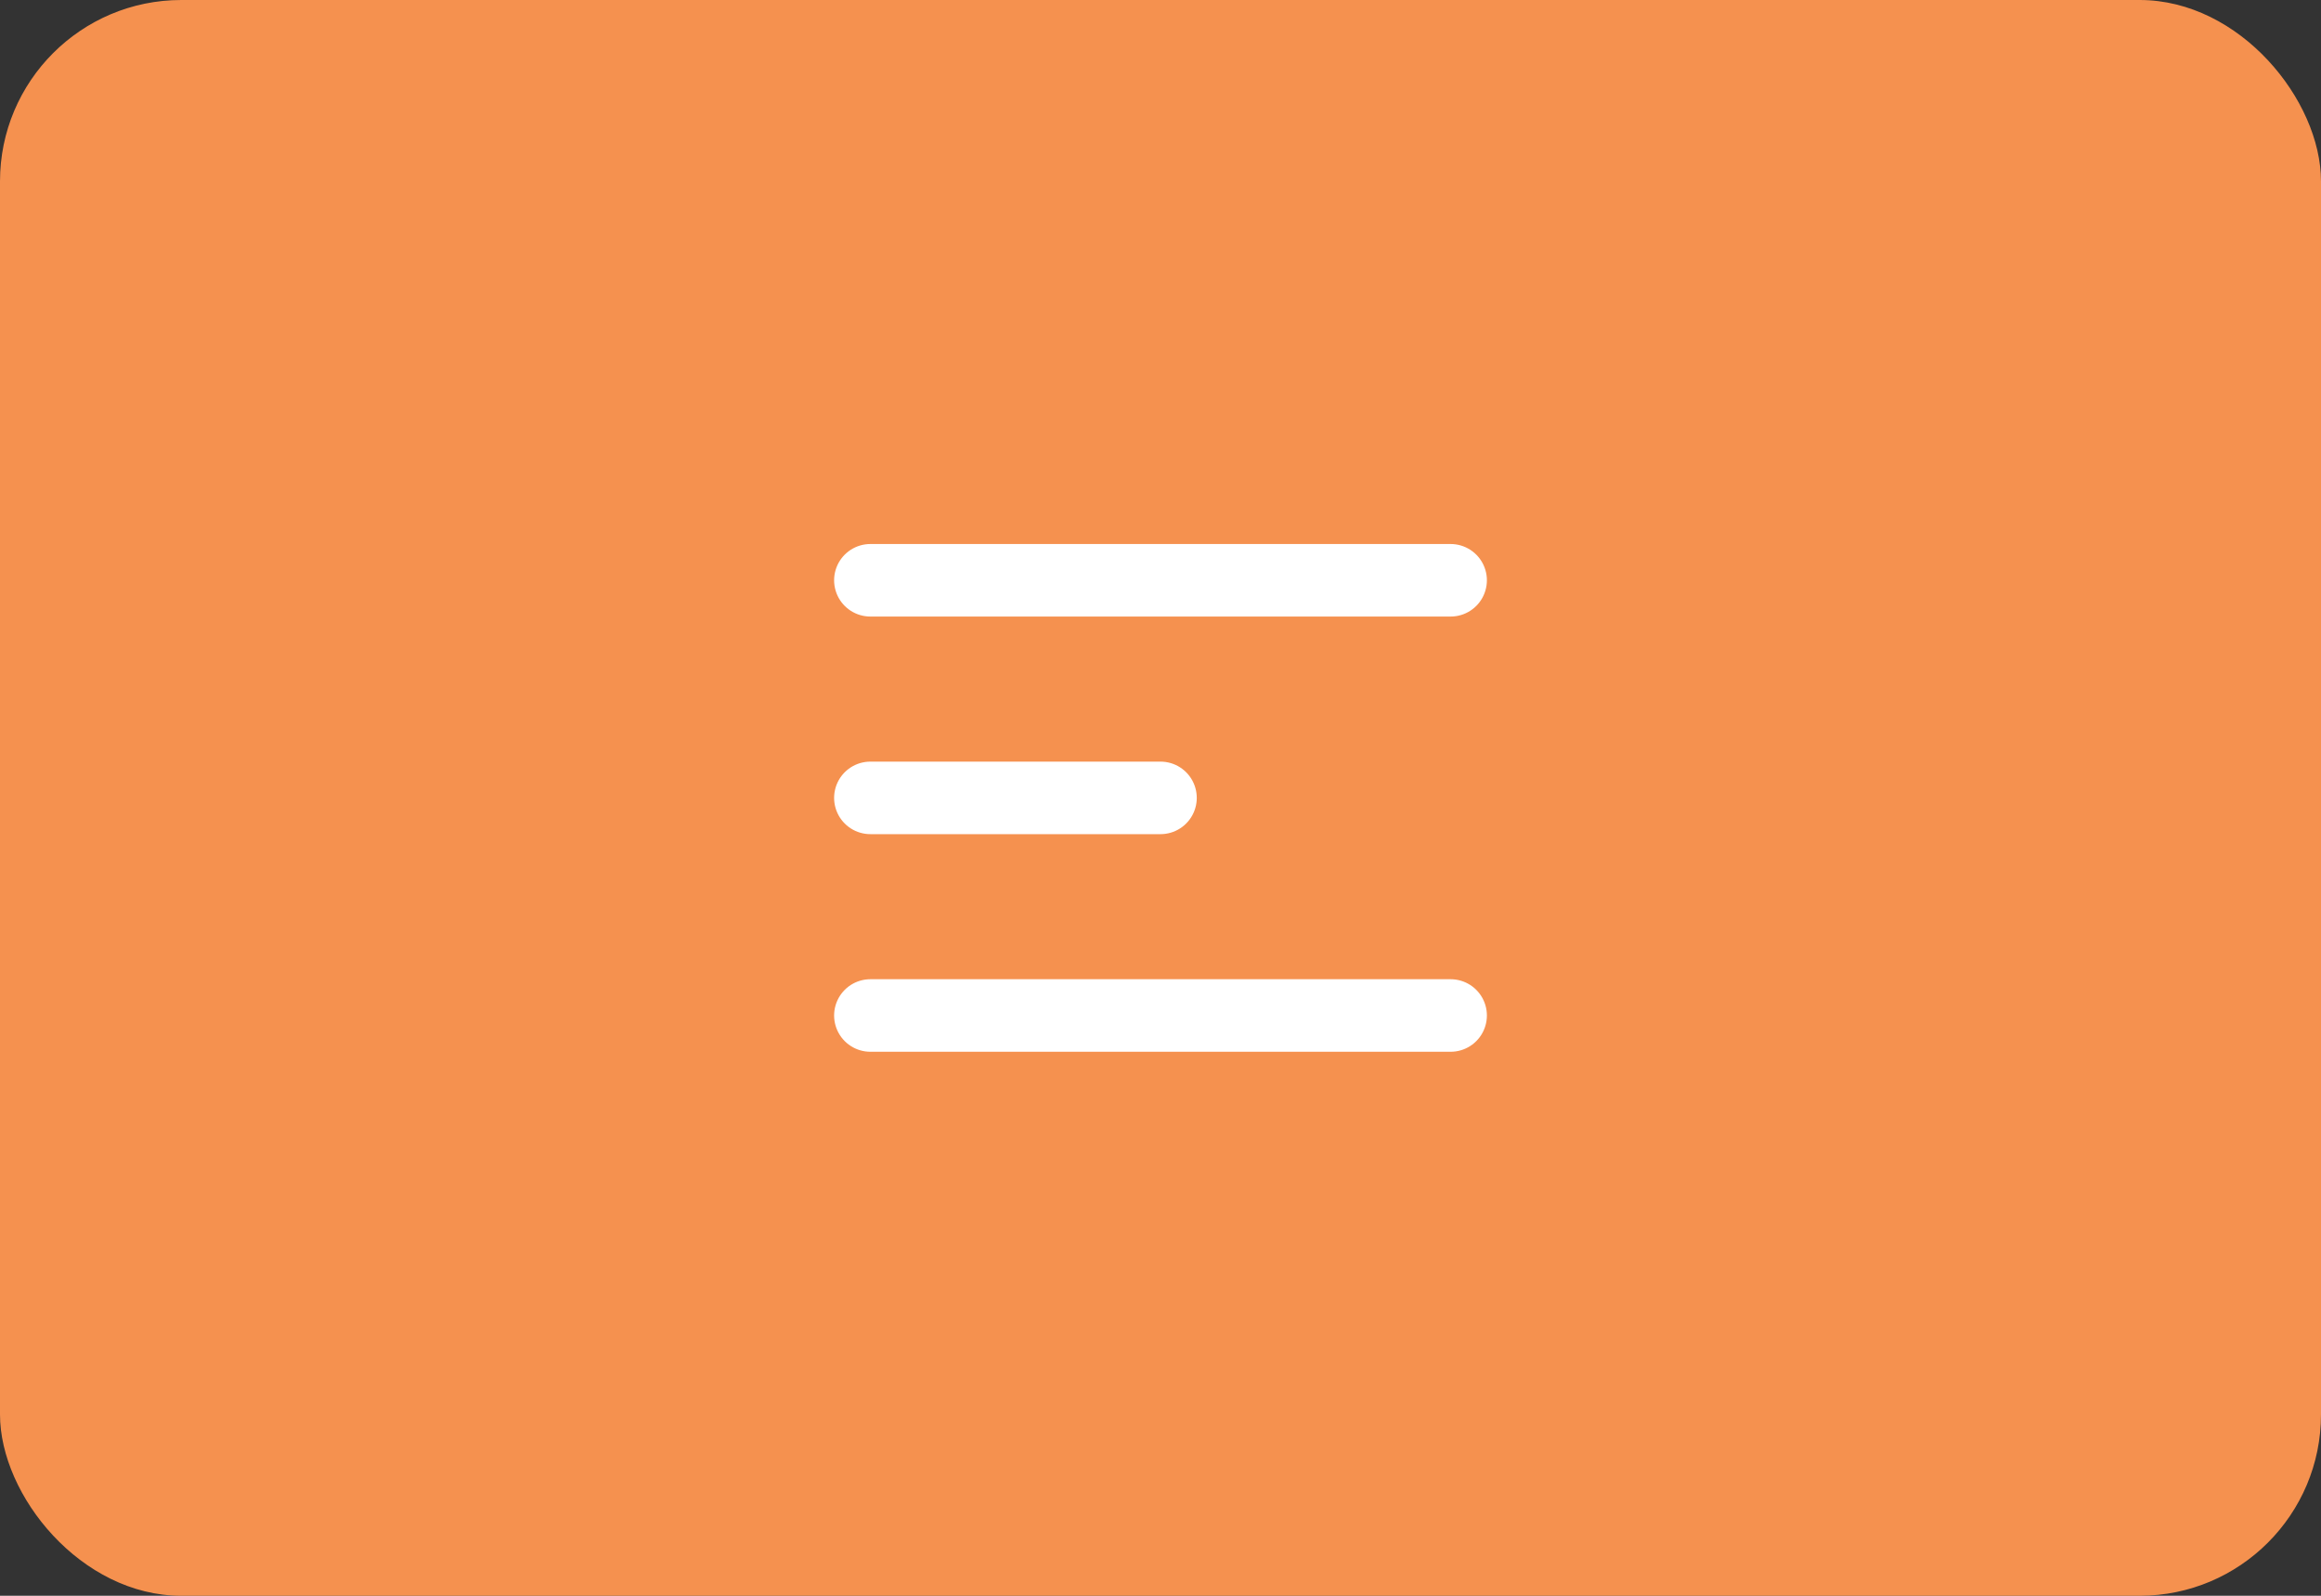
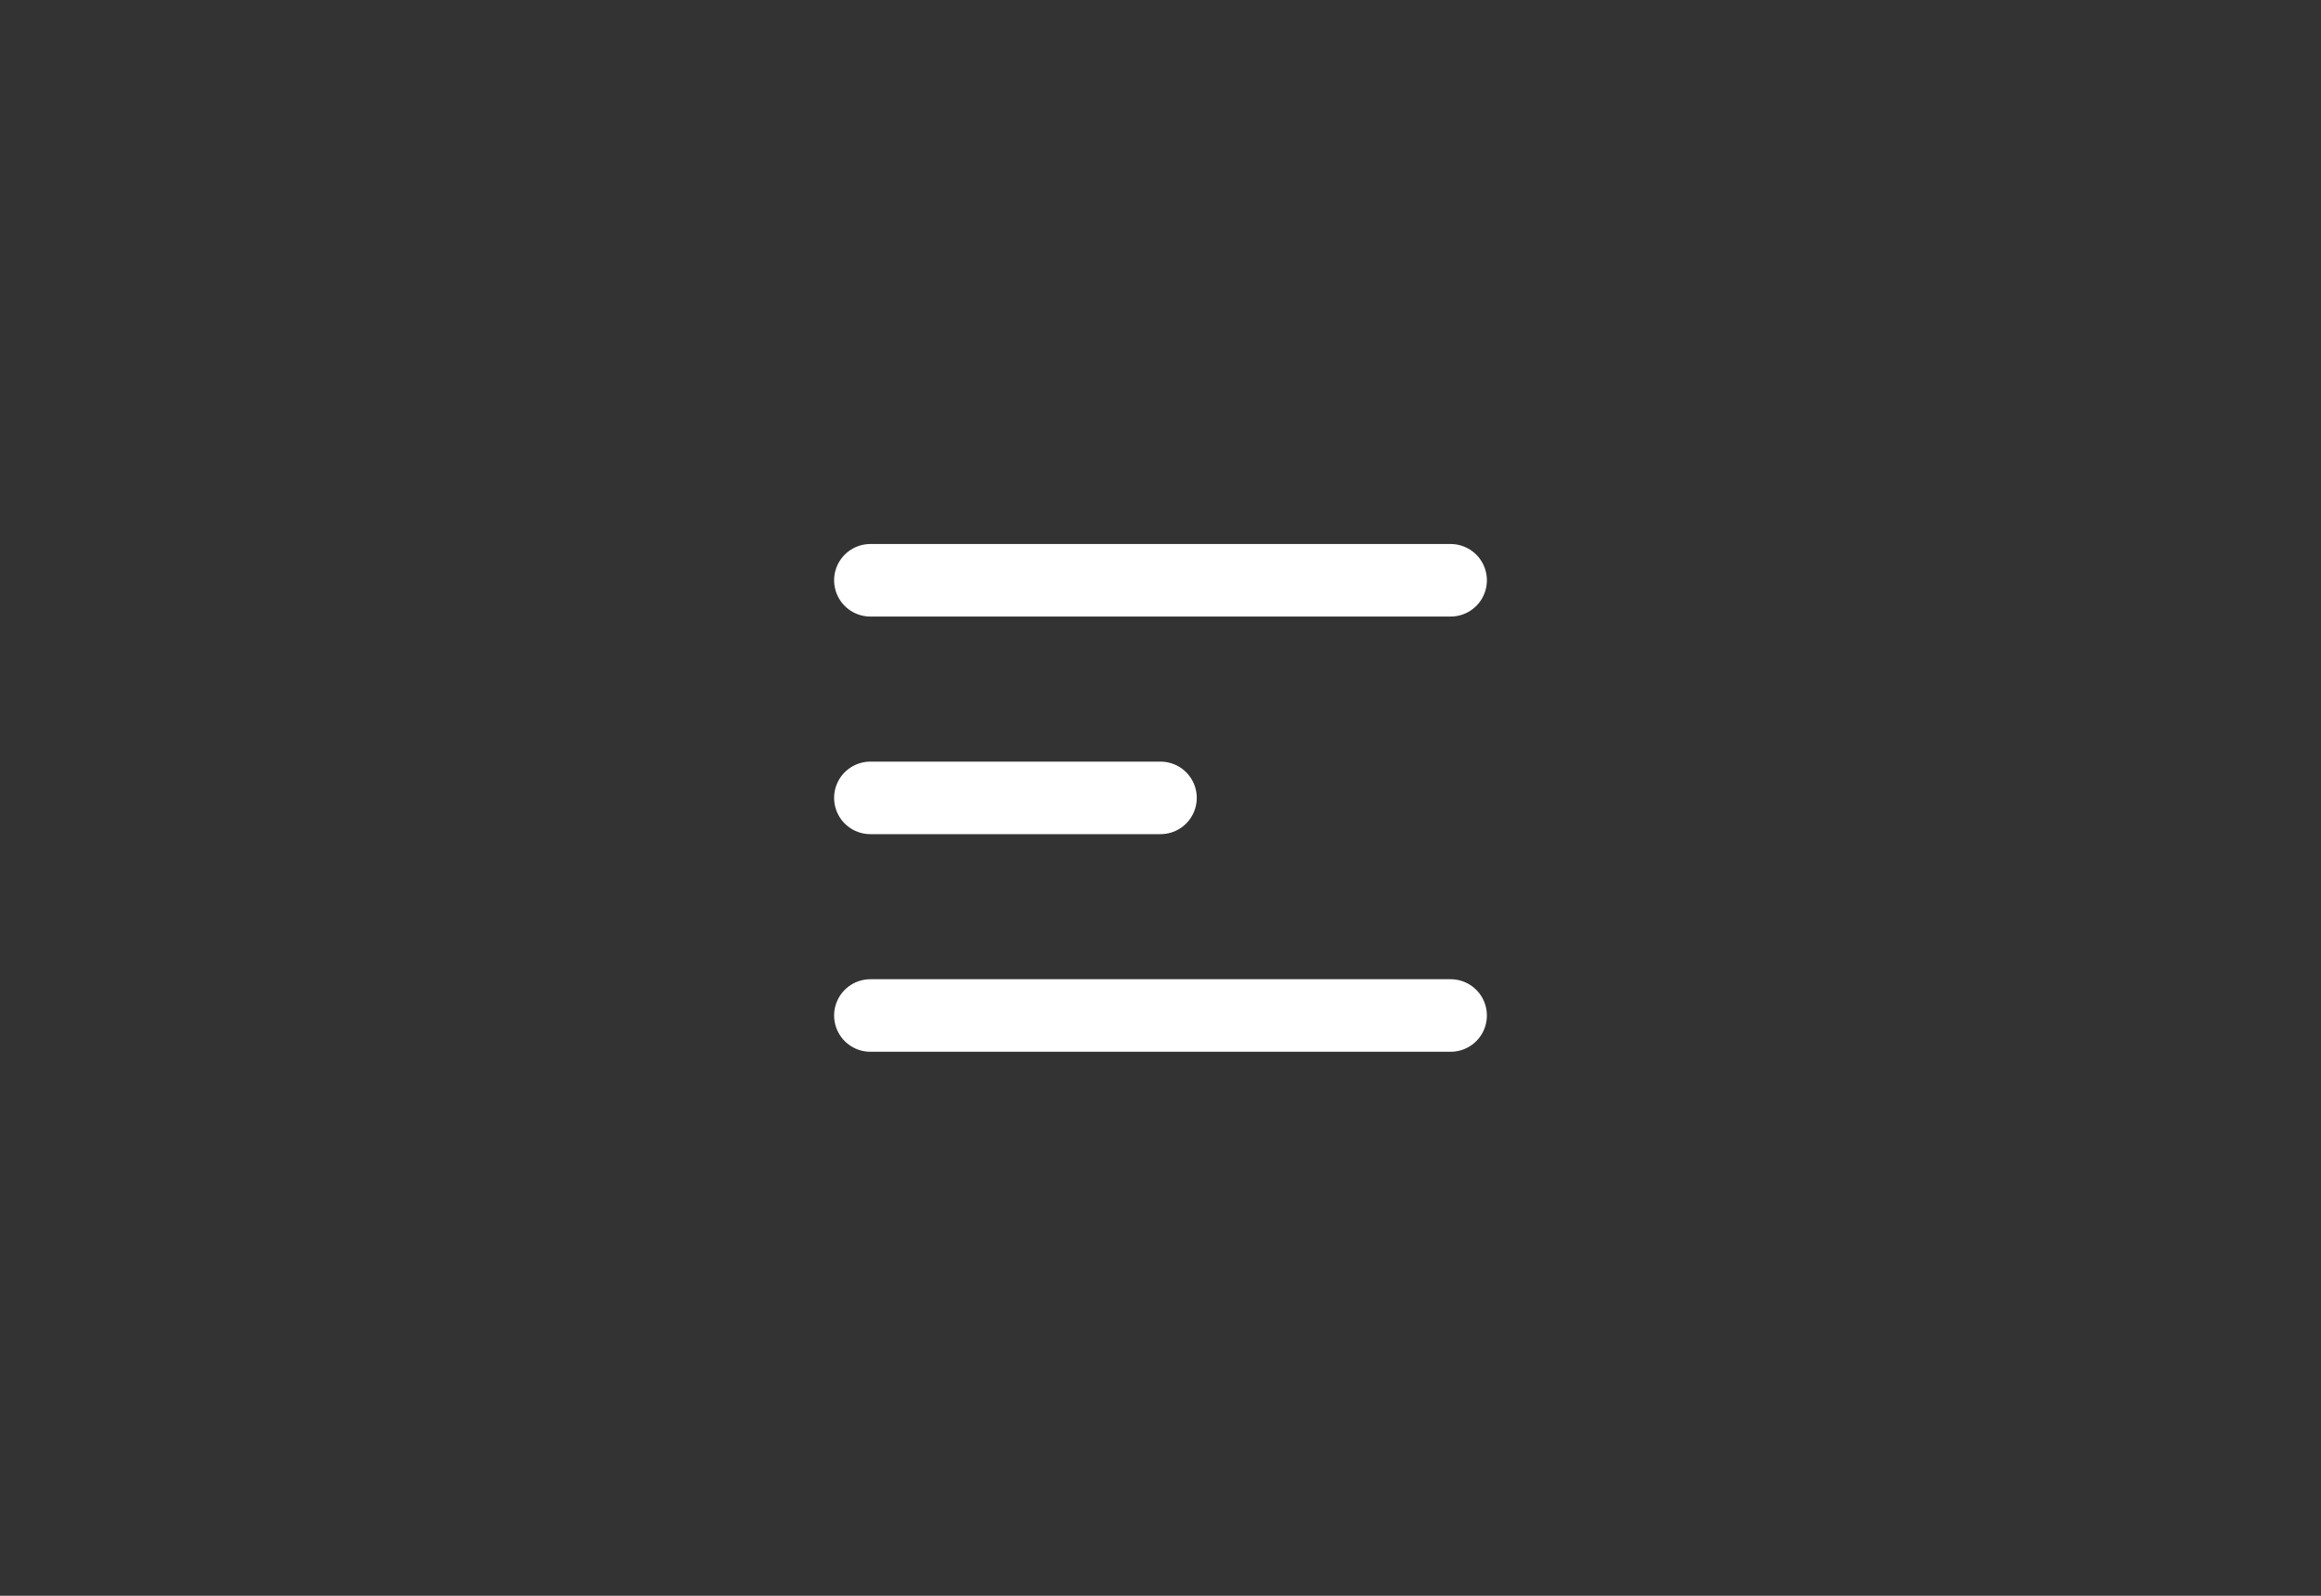
<svg xmlns="http://www.w3.org/2000/svg" width="64" height="44" viewBox="0 0 64 44" fill="none">
  <rect x="0" y="0" width="64" height="44" fill="#333333" stroke="none" />
-   <rect width="64" height="44" rx="5" fill="#F5914F" />
  <path d="M24 16H40M24 22H32M24 28H40" stroke="white" stroke-width="2" stroke-linecap="round" stroke-linejoin="round" />
</svg>